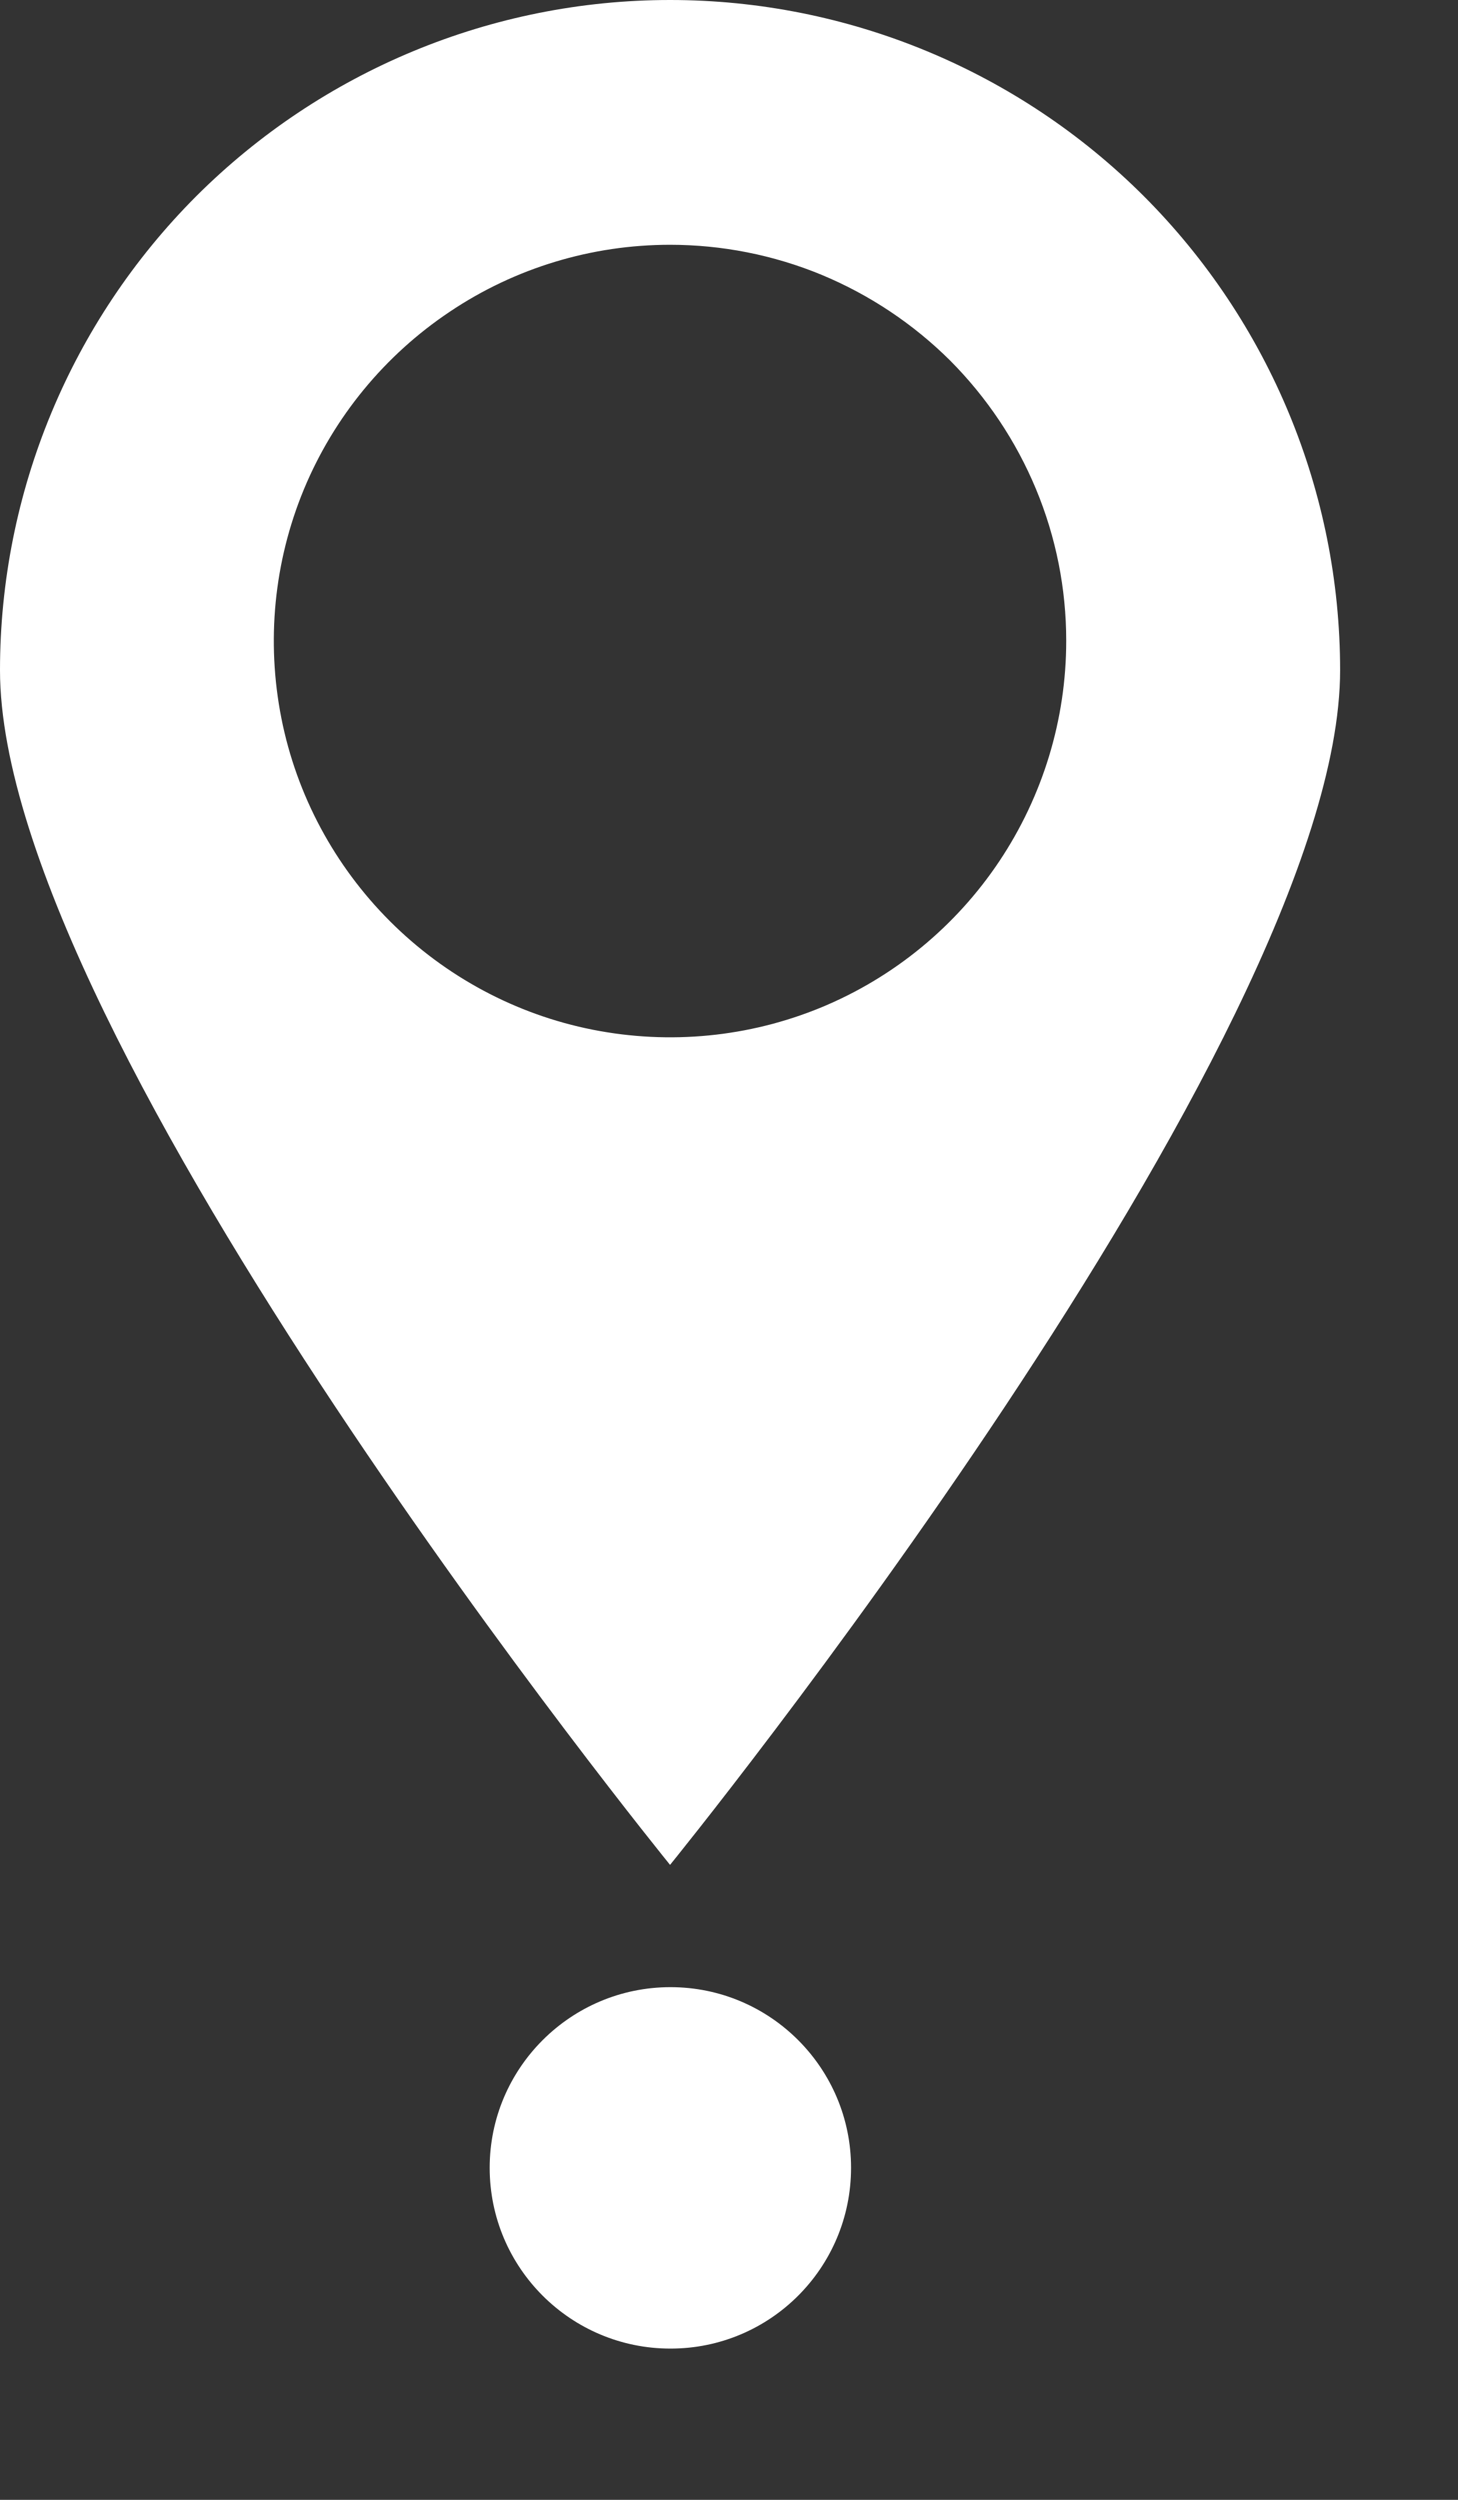
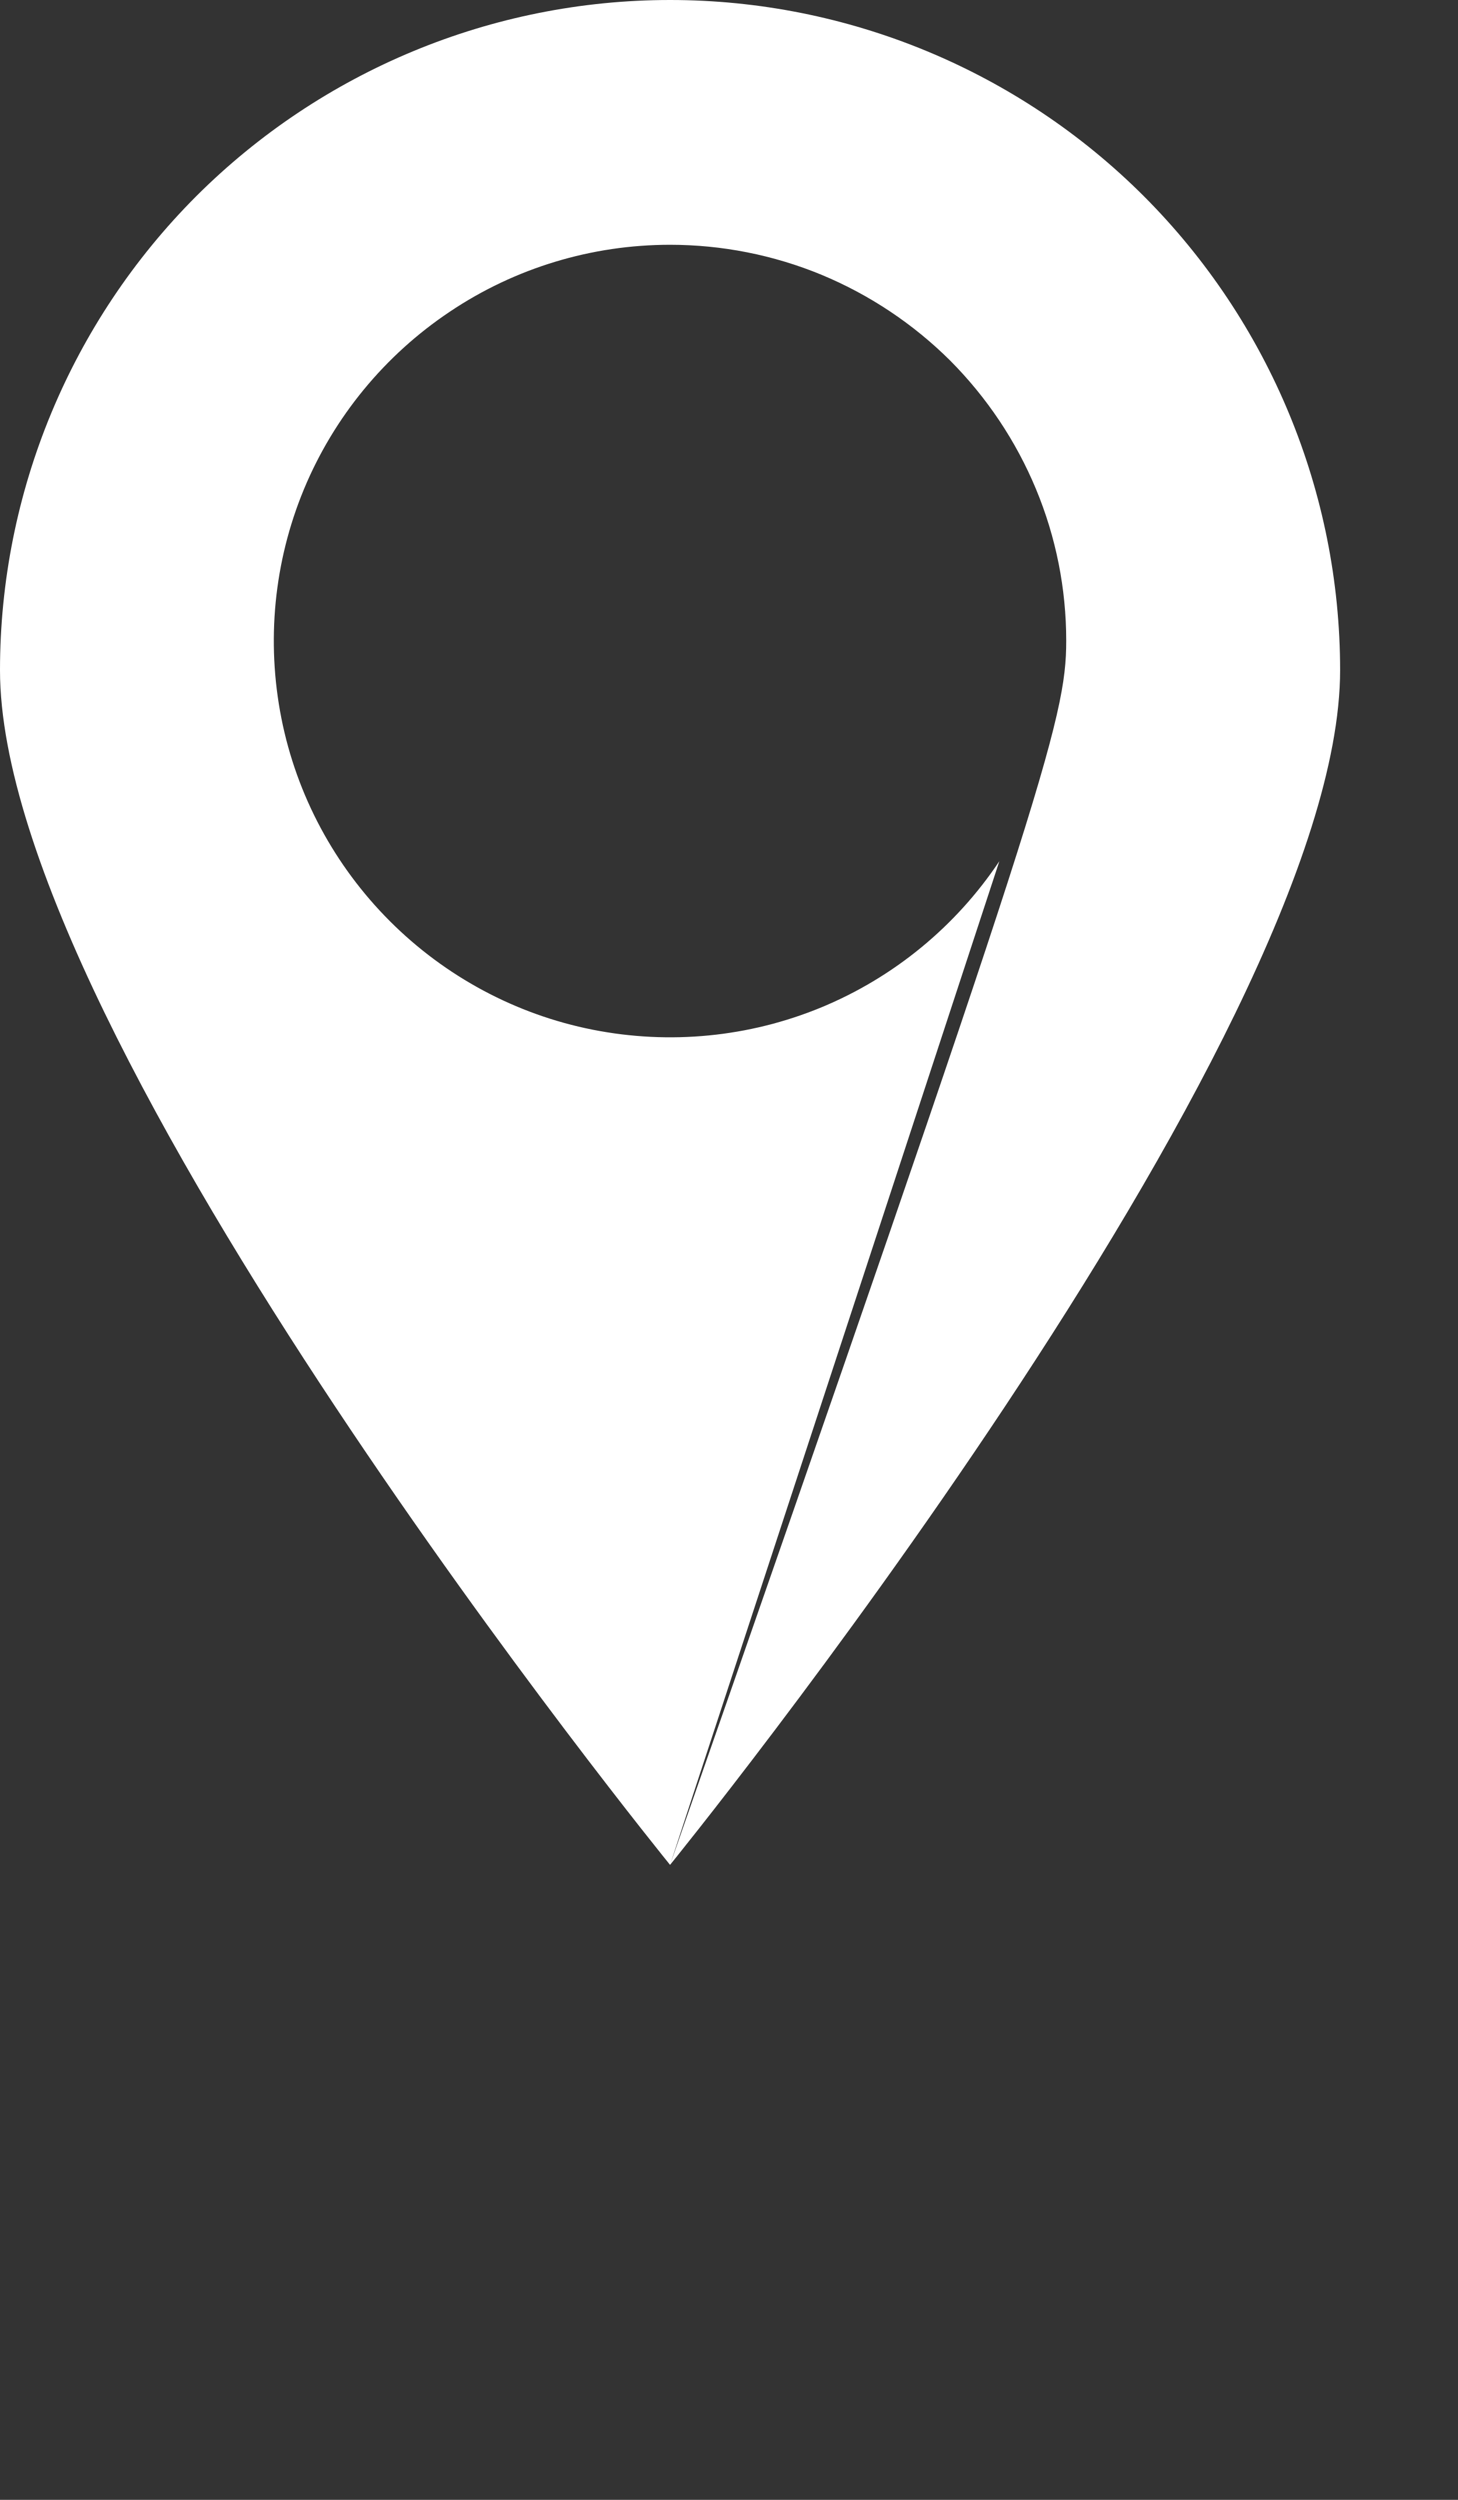
<svg xmlns="http://www.w3.org/2000/svg" width="7" height="12" viewBox="0 0 7 12" fill="none">
  <rect x="0" y="0" width="7" height="12" fill="#333333" stroke="none" />
-   <path fill-rule="evenodd" clip-rule="evenodd" d="M3.217 8.952C3.217 8.952 6.434 4.994 6.434 3.217C6.434 2.364 6.095 1.546 5.492 0.942C4.889 0.339 4.07 0 3.217 0C2.364 0 1.546 0.339 0.942 0.942C0.339 1.546 0 2.364 0 3.217C0 4.994 3.217 8.952 3.217 8.952ZM4.798 4.134C5.007 3.821 5.119 3.453 5.119 3.077V3.075C5.119 2.826 5.07 2.579 4.974 2.348C4.878 2.117 4.738 1.908 4.562 1.731C4.385 1.555 4.175 1.415 3.944 1.319C3.714 1.224 3.466 1.175 3.217 1.175C2.841 1.175 2.473 1.286 2.16 1.496C1.847 1.705 1.603 2.002 1.459 2.349C1.315 2.697 1.278 3.079 1.351 3.448C1.424 3.817 1.606 4.156 1.872 4.422C2.138 4.688 2.477 4.87 2.846 4.943C3.215 5.016 3.597 4.979 3.945 4.835C4.292 4.691 4.589 4.447 4.798 4.134Z" fill="white" />
-   <path d="M3.219 11.274C3.698 11.274 4.086 10.886 4.086 10.406C4.086 9.928 3.698 9.539 3.219 9.539C2.74 9.539 2.351 9.928 2.351 10.406C2.351 10.886 2.74 11.274 3.219 11.274Z" fill="white" />
+   <path fill-rule="evenodd" clip-rule="evenodd" d="M3.217 8.952C3.217 8.952 6.434 4.994 6.434 3.217C6.434 2.364 6.095 1.546 5.492 0.942C4.889 0.339 4.07 0 3.217 0C2.364 0 1.546 0.339 0.942 0.942C0.339 1.546 0 2.364 0 3.217C0 4.994 3.217 8.952 3.217 8.952ZC5.007 3.821 5.119 3.453 5.119 3.077V3.075C5.119 2.826 5.07 2.579 4.974 2.348C4.878 2.117 4.738 1.908 4.562 1.731C4.385 1.555 4.175 1.415 3.944 1.319C3.714 1.224 3.466 1.175 3.217 1.175C2.841 1.175 2.473 1.286 2.16 1.496C1.847 1.705 1.603 2.002 1.459 2.349C1.315 2.697 1.278 3.079 1.351 3.448C1.424 3.817 1.606 4.156 1.872 4.422C2.138 4.688 2.477 4.87 2.846 4.943C3.215 5.016 3.597 4.979 3.945 4.835C4.292 4.691 4.589 4.447 4.798 4.134Z" fill="white" />
</svg>